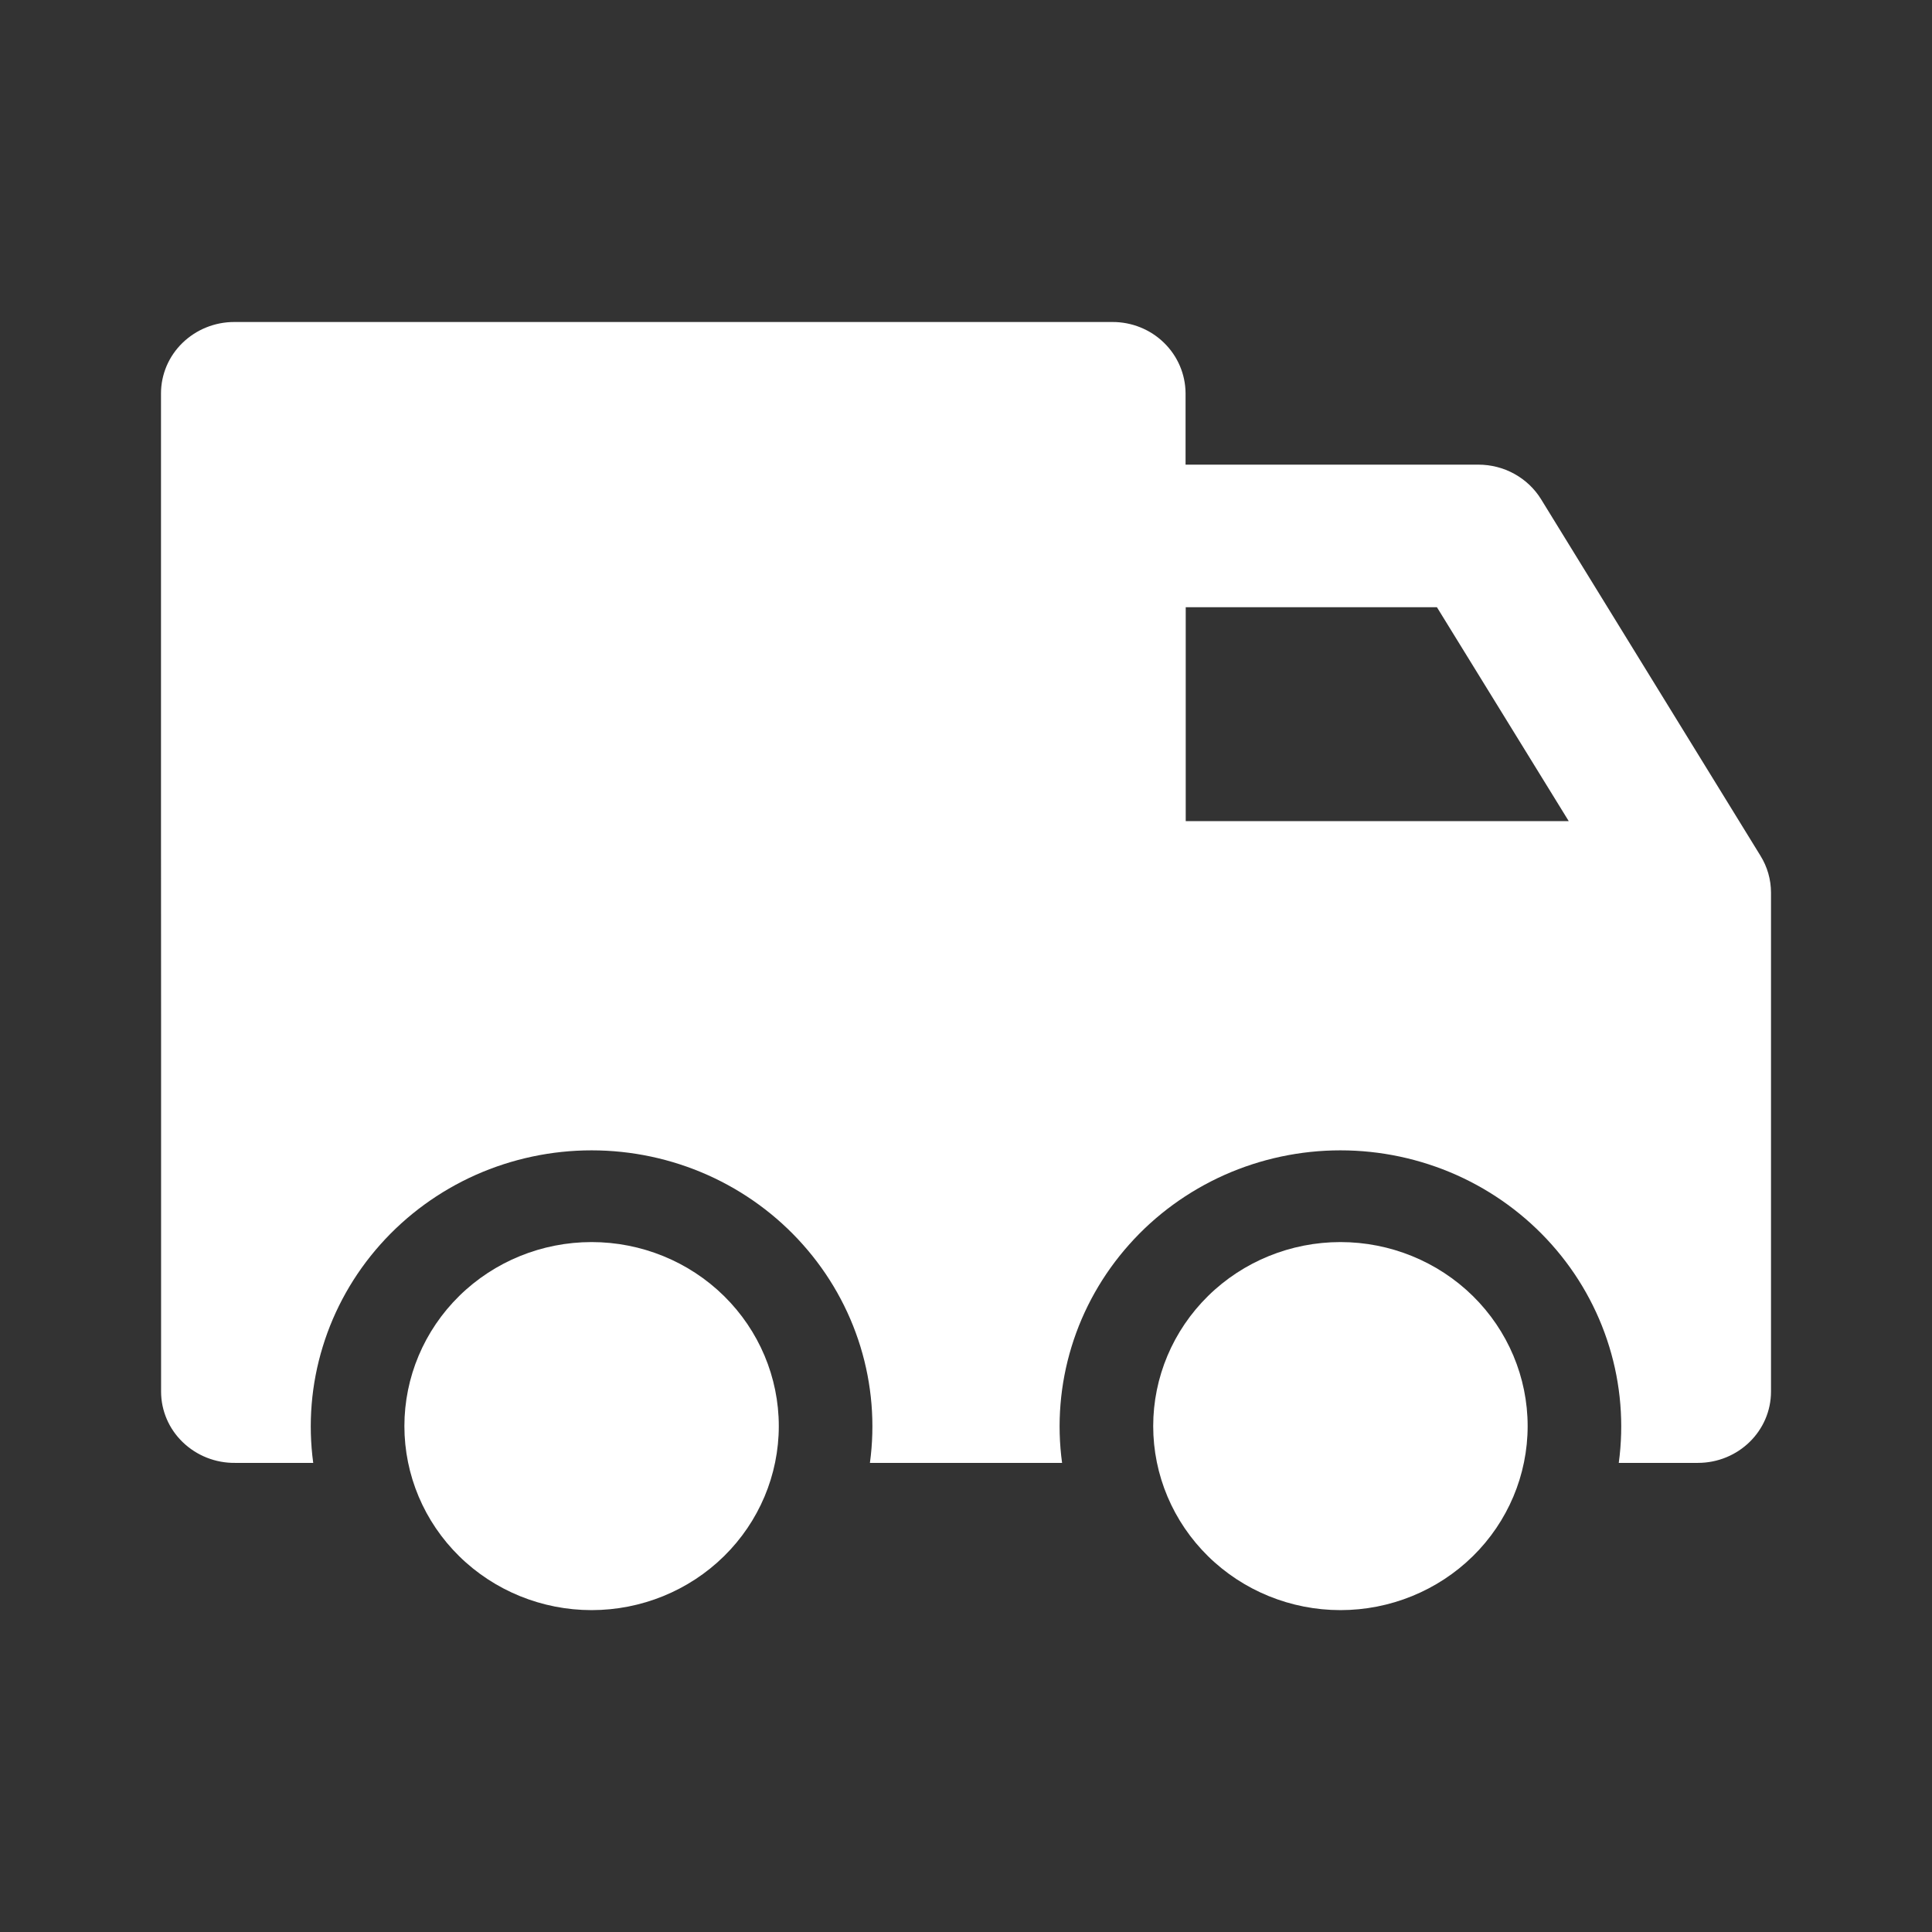
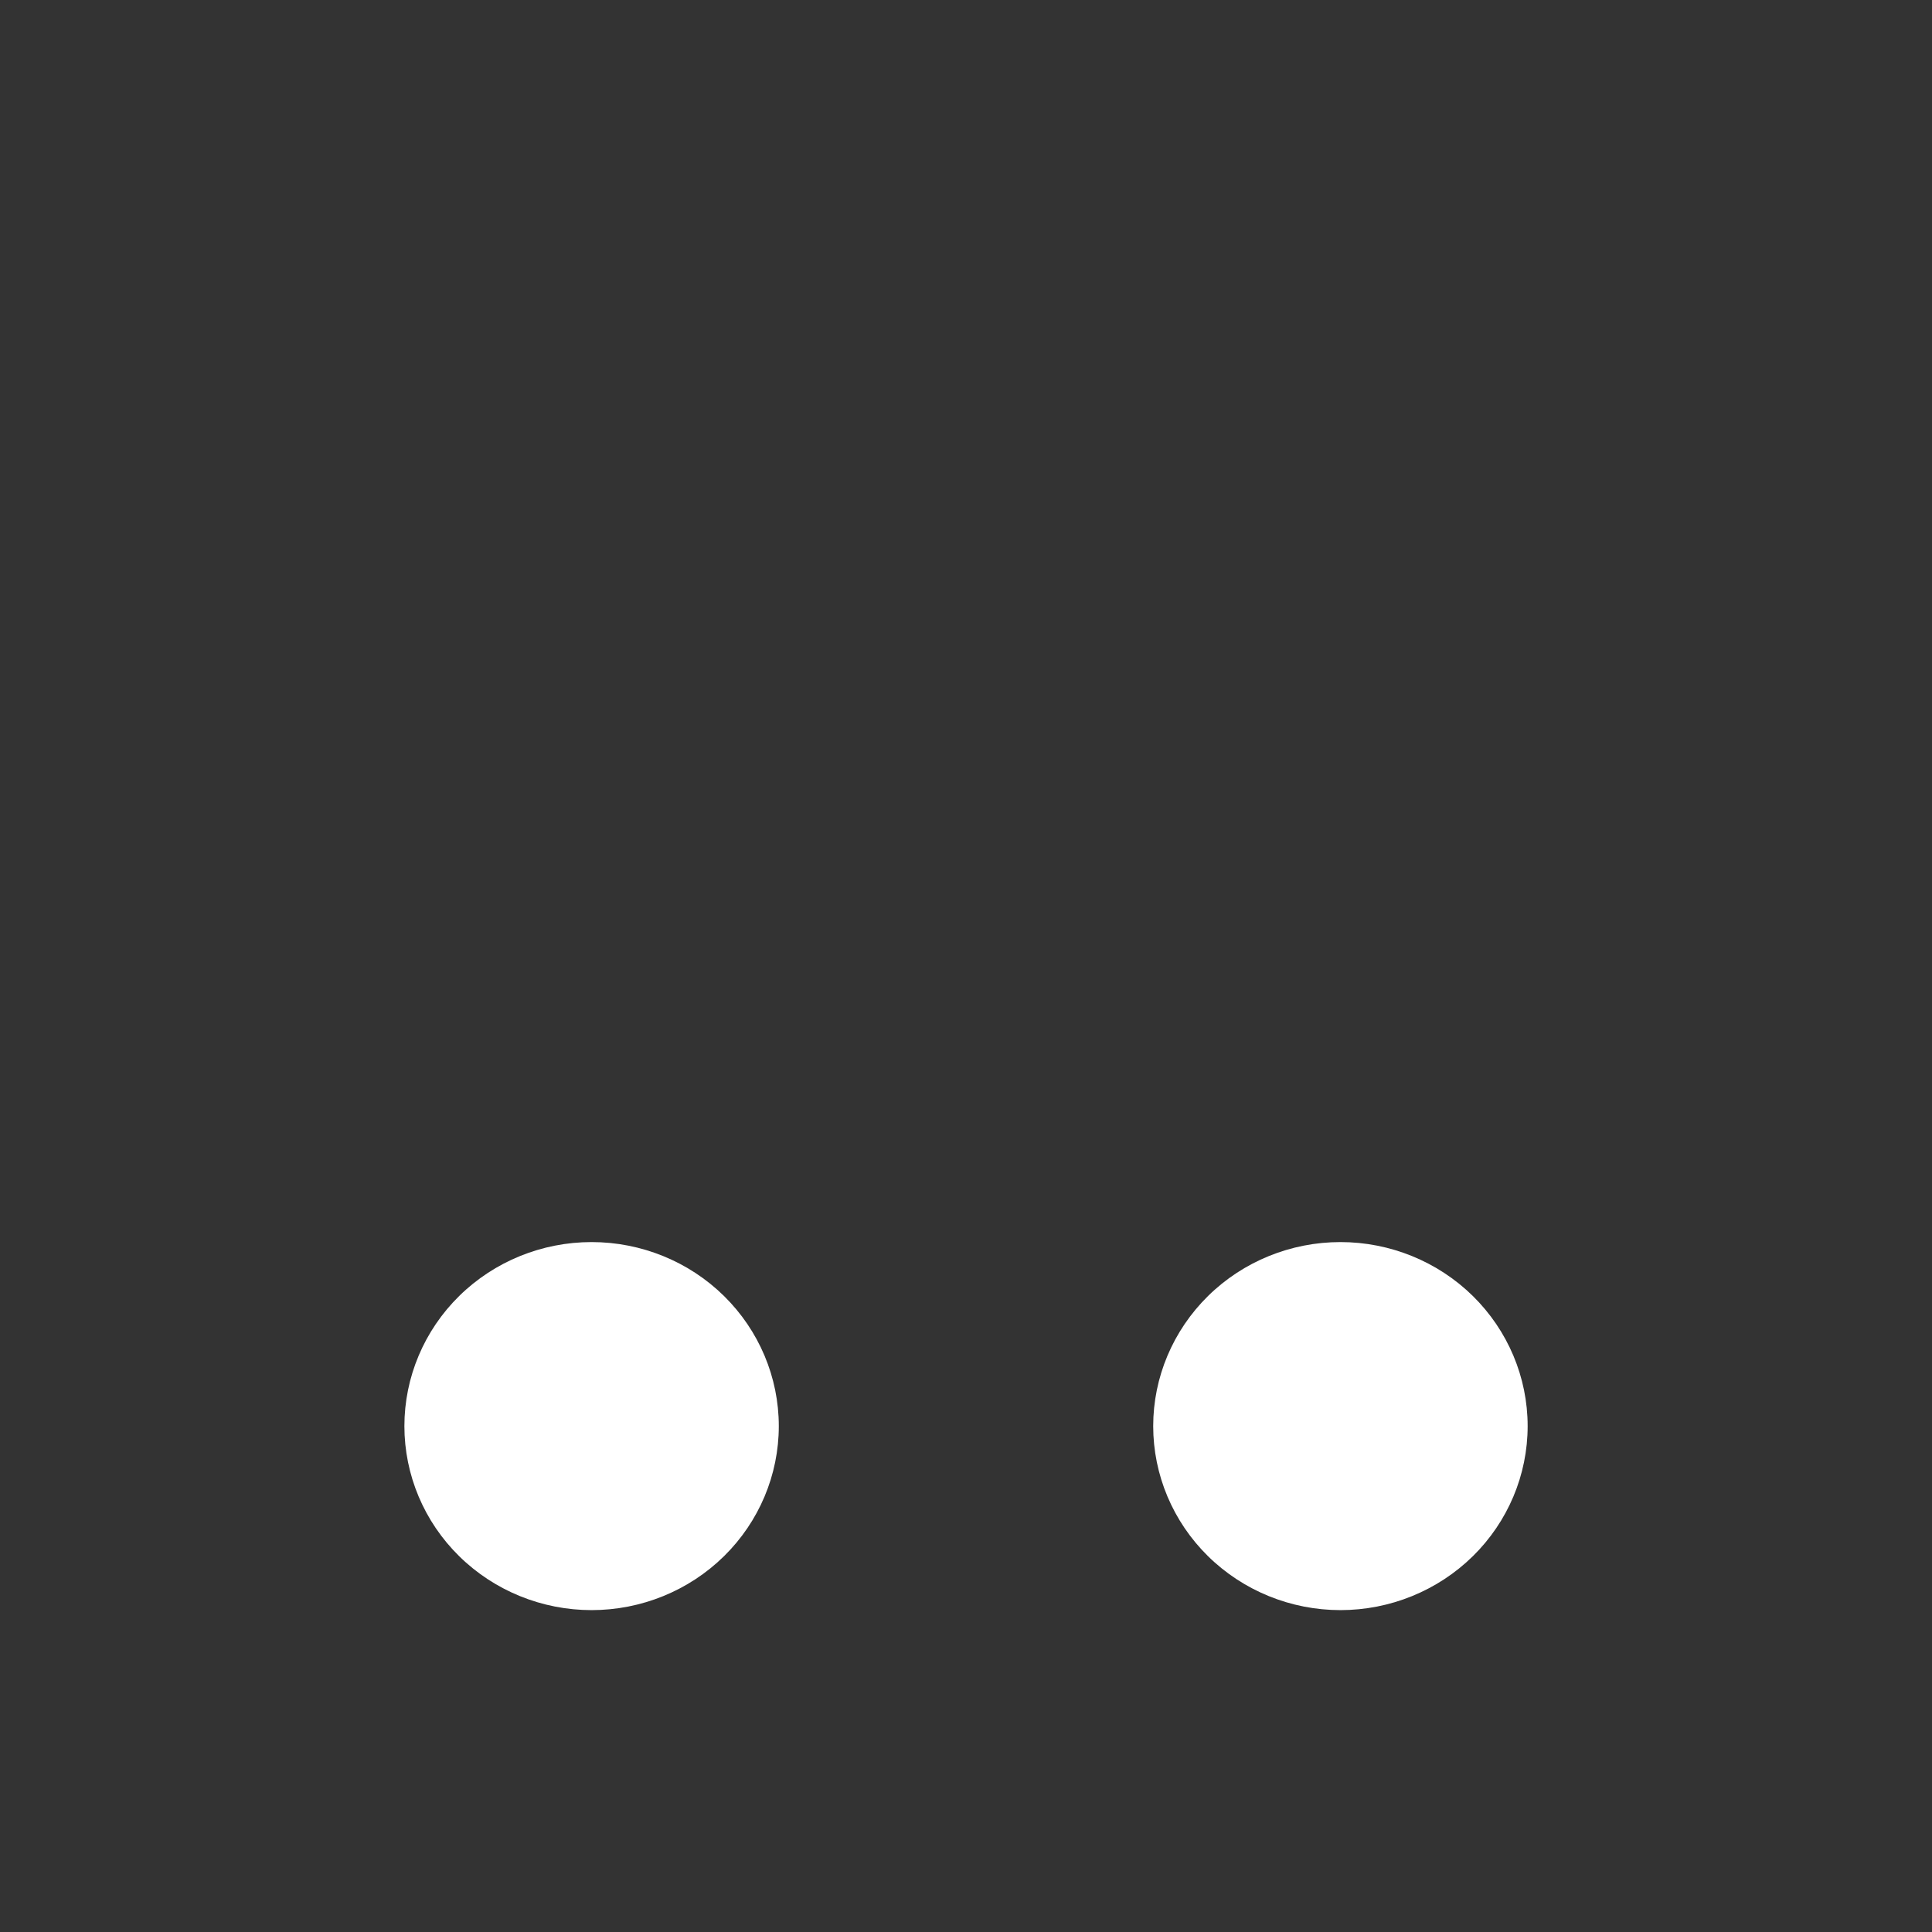
<svg xmlns="http://www.w3.org/2000/svg" width="48" height="48" viewBox="0 0 48 48" fill="none">
  <rect x="0" y="0" width="48" height="48" fill="#333333" stroke="none" />
  <path d="M14.698 40.003C15.932 40.003 17.115 39.521 17.987 38.664C18.859 37.807 19.349 36.644 19.349 35.431C19.349 34.219 18.859 33.056 17.987 32.198C17.115 31.341 15.932 30.859 14.698 30.859C13.464 30.859 12.281 31.341 11.409 32.198C10.537 33.056 10.047 34.219 10.047 35.431C10.047 36.644 10.537 37.807 11.409 38.664C12.281 39.521 13.464 40.003 14.698 40.003ZM33.303 40.003C34.536 40.003 35.719 39.521 36.592 38.664C37.464 37.807 37.954 36.644 37.954 35.431C37.954 34.219 37.464 33.056 36.592 32.198C35.719 31.341 34.536 30.859 33.303 30.859C32.069 30.859 30.886 31.341 30.014 32.198C29.142 33.056 28.651 34.219 28.651 35.431C28.651 36.644 29.142 37.807 30.014 38.664C30.886 39.521 32.069 40.003 33.303 40.003Z" fill="white" />
-   <path fill-rule="evenodd" clip-rule="evenodd" d="M5.818 8C5.337 8 4.876 8.187 4.534 8.519C4.365 8.683 4.231 8.878 4.139 9.093C4.048 9.308 4 9.539 4 9.772V11.484V20.696L4.002 25.199V34.573C4.002 35.047 4.197 35.501 4.541 35.831C4.887 36.165 5.354 36.35 5.838 36.345H7.782C7.651 35.377 7.731 34.392 8.019 33.456C8.306 32.52 8.793 31.656 9.448 30.921C10.103 30.185 10.91 29.596 11.815 29.192C12.721 28.789 13.704 28.58 14.698 28.58C15.692 28.58 16.675 28.789 17.58 29.192C18.485 29.596 19.293 30.185 19.947 30.921C20.602 31.656 21.09 32.52 21.377 33.456C21.664 34.392 21.745 35.377 21.613 36.345H26.387C26.255 35.377 26.336 34.392 26.623 33.456C26.91 32.52 27.398 31.656 28.053 30.921C28.707 30.185 29.515 29.596 30.42 29.192C31.325 28.789 32.308 28.58 33.302 28.58C34.297 28.58 35.279 28.789 36.185 29.192C37.09 29.596 37.897 30.185 38.552 30.921C39.207 31.656 39.694 32.52 39.981 33.456C40.269 34.392 40.349 35.377 40.218 36.345H42.182C43.187 36.345 44 35.552 44 34.573V22.173C43.999 21.851 43.909 21.536 43.739 21.262L38.288 12.404C38.126 12.141 37.897 11.924 37.623 11.773C37.35 11.622 37.042 11.544 36.729 11.544H29.455V9.77C29.452 9.299 29.26 8.848 28.919 8.516C28.579 8.184 28.119 7.999 27.639 8H5.818ZM29.459 20.401V15.086H35.7L38.975 20.401H29.459Z" fill="white" />
</svg>